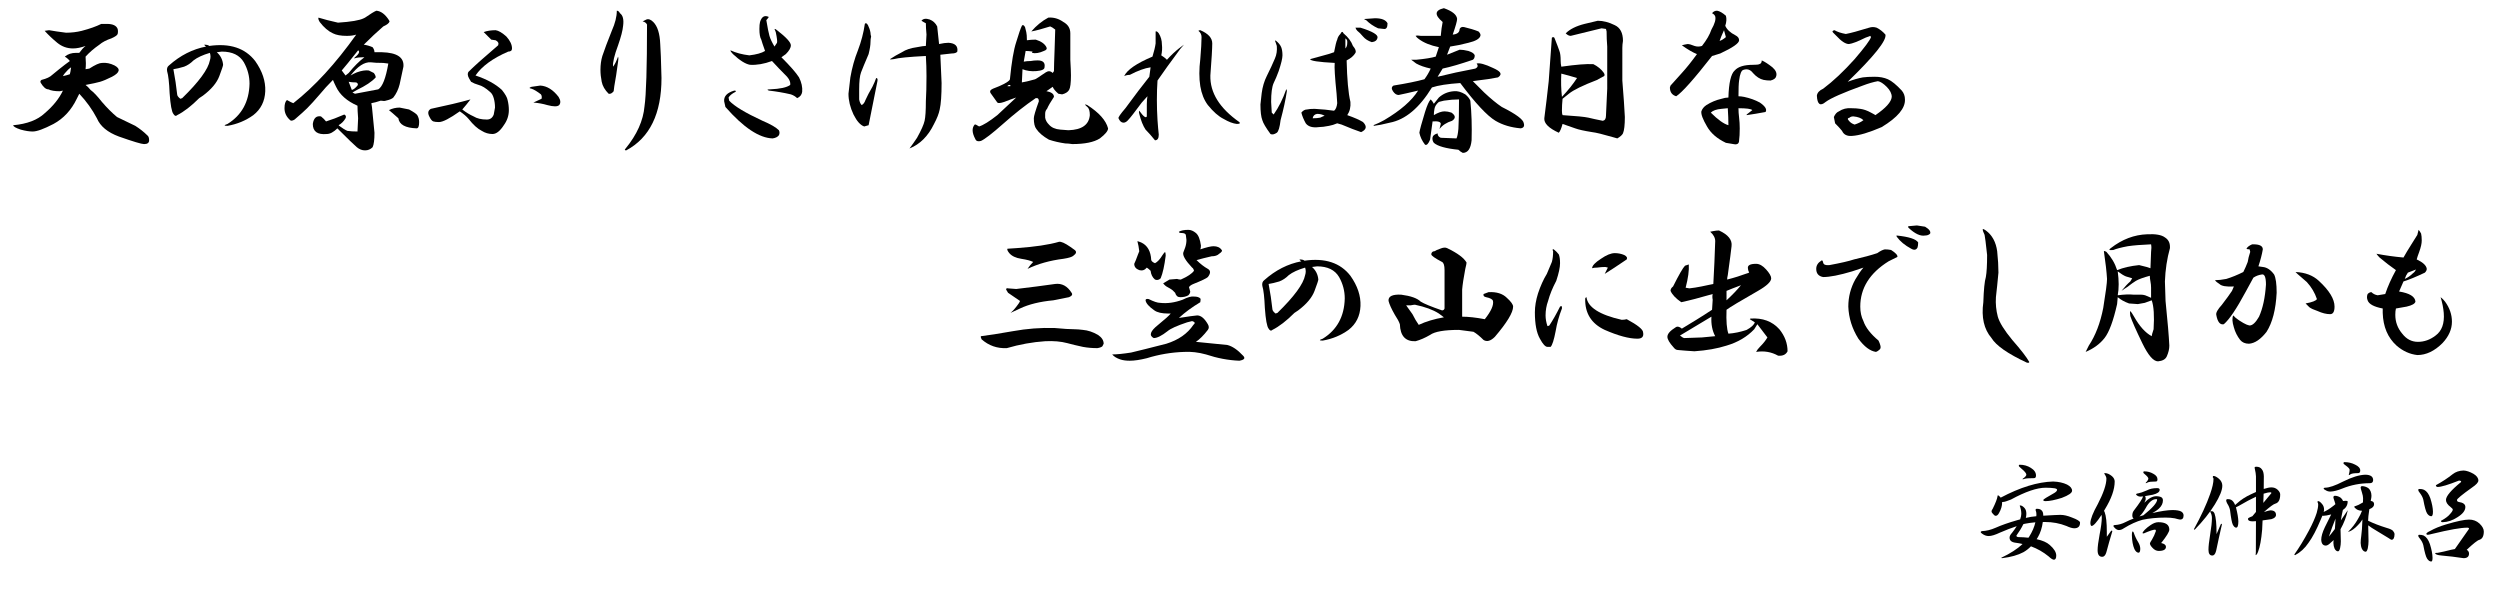
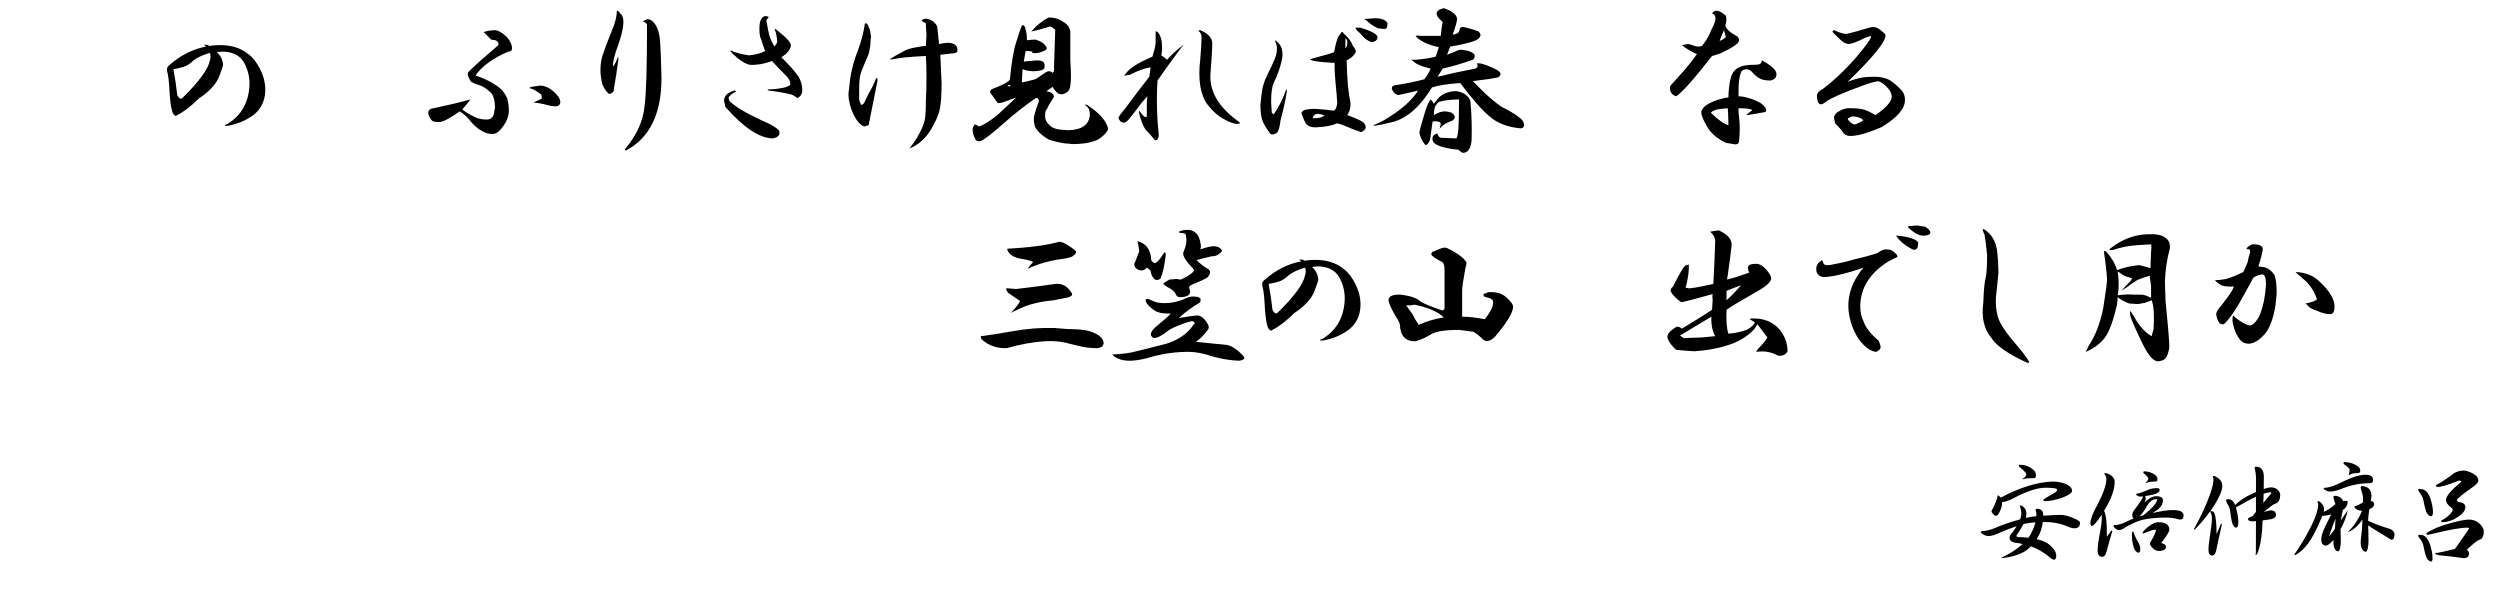
<svg xmlns="http://www.w3.org/2000/svg" version="1.1" id="レイヤー_1" x="0px" y="0px" width="558.787px" height="135.516px" viewBox="0 0 558.787 135.516" enable-background="new 0 0 558.787 135.516" xml:space="preserve">
  <g>
-     <path d="M23.906,5.344c1.312,0,2.109,0.376,2.391,1.125c0.092,0.376,0.092,0.751,0,1.125c-0.095,0.281-0.563,0.611-1.406,0.984   c-1.125,0.376-2.017,0.844-2.672,1.406c-1.22,0.844-2.25,1.736-3.094,2.672c0.092,1.033,0.092,1.969,0,2.813l0.844-0.141   c1.312-0.844,2.25-1.266,2.813-1.266c0.936-0.092,1.874,0.095,2.813,0.563c1.406,0.751,1.217,1.595-0.563,2.531   c-1.125,0.563-2.017,0.938-2.672,1.125c-0.657,0.189-1.736,0.422-3.234,0.703c0.374,0.281,0.749,0.657,1.125,1.125   c0.655,0.47,1.499,1.36,2.531,2.672c1.125,1.314,2.25,2.439,3.375,3.375c2.531,1.22,3.889,1.876,4.078,1.969   c1.03,0.657,1.92,1.36,2.672,2.109c0.281,0.189,0.422,0.563,0.422,1.125s-0.376,0.844-1.125,0.844   c-0.563,0-2.439-0.563-5.625-1.688c-2.531-0.936-4.173-2.296-4.922-4.078c-1.033-1.969-2.345-3.797-3.938-5.484   c-0.095,0.189-0.281,0.563-0.563,1.125c-1.22,2.531-2.953,4.408-5.203,5.625c-2.158,1.125-3.705,1.688-4.641,1.688   c-0.751,0-1.642-0.141-2.672-0.422c-1.125-0.374-1.688-0.703-1.688-0.984c3.094-0.281,5.436-1.171,7.031-2.672   c1.874-1.593,3.234-3.28,4.078-5.063l-0.703,0.141c-1.125,0-1.969-0.141-2.531-0.422c-0.563,0-1.125-0.468-1.688-1.406   C8.952,18.281,9,18.048,9.281,17.859c1.125-0.281,1.92-0.655,2.391-1.125l1.547-1.266c0.936-0.749,1.733-1.358,2.391-1.828   c-0.281-0.374-0.657-0.703-1.125-0.984c0.655-0.563,1.499-0.844,2.531-0.844h0.703c0.468-0.655,0.936-1.171,1.406-1.547   c-1.033,0.376-1.969,0.563-2.813,0.563c-1.314,0-2.485-0.422-3.516-1.266c-1.125-0.936-2.063-1.828-2.813-2.672l0.984-0.141   c1.03,0.189,2.296,0.376,3.797,0.563c1.217,0,2.391-0.141,3.516-0.422c1.78-0.468,3.234-0.984,4.359-1.547H23.906z M15.188,15.609   c-0.563,0.563-0.938,1.033-1.125,1.406c0.468-0.092,0.984-0.233,1.547-0.422c0.092-0.281,0.187-0.795,0.281-1.547   C15.609,15.236,15.374,15.423,15.188,15.609z" />
    <path d="M57.038,13.641c1.593,2.25,2.342,4.5,2.25,6.75c-0.094,2.25-0.984,4.032-2.672,5.344c-1.688,1.22-3.61,2.017-5.766,2.391   c-0.844,0-0.844-0.141,0-0.422c3.186-1.969,4.828-4.968,4.922-9c0-1.688-0.422-3.28-1.266-4.781   c-0.938-1.593-2.58-2.391-4.922-2.391l-1.125,0.141c0.844,0.751,1.312,1.688,1.406,2.813c0,0.189-0.281,1.033-0.844,2.531   c-0.563,1.501-1.782,2.953-3.656,4.359l-0.844,0.563c-1.782,1.782-3.423,3.048-4.922,3.797c-0.281,0.281-0.563,0.189-0.844-0.281   c-0.375-0.468-0.657-2.015-0.844-4.641c-0.094-2.342-0.281-3.983-0.563-4.922c-0.094-0.563,0.046-0.984,0.422-1.266   c2.531-2.25,5.295-3.656,8.297-4.219c-0.189-0.092-0.33-0.233-0.422-0.422c0.563,0,0.936,0.095,1.125,0.281   C51.364,9.611,54.788,10.736,57.038,13.641z M43.256,13.5c-0.657,0.657-1.36,1.125-2.109,1.406   c-0.938,0.281-1.736,0.47-2.391,0.563c0.374,1.969,0.655,3.845,0.844,5.625c0,0.281,0.233,0.611,0.703,0.984l0.422-0.141   c3.749-3.656,5.812-6.469,6.188-8.438c0.187-0.563,0.187-1.125,0-1.688C45.317,12.283,44.1,12.845,43.256,13.5z" />
-     <path d="M86.935,4.5l0.141,0.281c-0.095,0.376-0.563,0.751-1.406,1.125c-1.406,1.22-2.861,2.58-4.359,4.078   c0.655,0.095,1.312,0.281,1.969,0.563c0.281,0.376,0.422,0.751,0.422,1.125h1.688c3.375,0.095,4.968,1.173,4.781,3.234   c-0.281,1.22-0.563,2.531-0.844,3.938c-0.281,1.125-0.751,2.109-1.406,2.953c-0.281,0.281-0.844,0.517-1.688,0.703   c-0.189,0.095-0.563,0.095-1.125,0c-0.844,0.281-1.547,0.47-2.109,0.563l0.141,0.844c0,0.095,0.187,2.017,0.563,5.766   c0,1.593-0.141,2.672-0.422,3.234c-0.47,0.468-1.033,0.703-1.688,0.703c-0.657,0-1.266-0.235-1.828-0.703   c-0.563-0.47-2.017-1.876-4.359-4.219c-0.844,0.844-1.642,1.266-2.391,1.266c-2.063,0.189-3.094-0.563-3.094-2.25   c0.187-1.312,0.795-1.874,1.828-1.688c0.468,0.376,0.844,0.751,1.125,1.125c1.217-0.374,2.577-0.89,4.078-1.547   c0.374,0.189,0.468,0.47,0.281,0.844c-0.376,0.657-0.892,1.173-1.547,1.547l0.141,0.141c0.749,0.563,1.358,0.938,1.828,1.125   c0.655,0.095,1.406,0.141,2.25,0.141l0.141-2.953c-0.095-1.217-0.141-2.155-0.141-2.813c-2.345-1.03-3.938-2.437-4.781-4.219   c-0.281-0.563-0.517-1.077-0.703-1.547c-1.125,1.125-2.109,2.204-2.953,3.234c-1.125,1.314-2.063,2.345-2.813,3.094   c-0.563,0.563-1.501,1.406-2.813,2.531c-0.47,0.281-0.798,0.33-0.984,0.141c-0.844-0.749-1.266-1.639-1.266-2.672   c0-0.936,0.187-1.547,0.563-1.828c0.655,0.376,1.125,0.611,1.406,0.703c4.781-3.749,9.468-8.859,14.063-15.328   c-0.563,0.189-1.266,0.281-2.109,0.281c-1.314,0-2.345-0.187-3.094-0.563c-1.033-0.468-2.017-1.312-2.953-2.531   c-0.281-0.468-0.376-0.795-0.281-0.984c1.217,0.376,2.672,0.751,4.359,1.125c2.905-0.187,4.827-0.514,5.766-0.984l0.281-0.141   c1.217-0.844,2.061-1.358,2.531-1.547C85.152,2.485,86.091,3.188,86.935,4.5z M76.388,15.75l0.844,1.125l0.703-0.563   c1.217-1.499,2.391-2.672,3.516-3.516c-1.125,0-1.876,0.095-2.25,0.281v-0.141c1.03-0.844,1.312-1.406,0.844-1.688   C78.262,13.5,77.042,15.001,76.388,15.75z M78.638,20.109c0.374-0.092,0.795-0.422,1.266-0.984   c0.187-0.281,0.092-0.514-0.281-0.703c-0.657,0-1.22-0.046-1.688-0.141L78.638,20.109z M78.356,16.875   c0.468-0.281,0.936-0.514,1.406-0.703c1.03-0.374,1.92-0.514,2.672-0.422l1.125,0.563c0.281,0.376,0.422,0.703,0.422,0.984   c-0.844,0.938-2.25,1.876-4.219,2.813l-0.984,0.563l0.563,0.281c1.874-0.374,3.608-0.703,5.203-0.984   c0.936-0.563,1.688-2.483,2.25-5.766l-1.125-0.141c-1.22,0-2.158-0.046-2.813-0.141C81.45,13.83,79.949,14.814,78.356,16.875z    M91.435,24.469c1.03,0.563,1.639,0.984,1.828,1.266c0.281,0.47,0.422,0.984,0.422,1.547c0,0.938-0.189,1.406-0.563,1.406   c-2.531-0.092-3.892-0.844-4.078-2.25c-0.938-0.844-1.642-1.452-2.109-1.828c0.749-0.374,1.547-0.563,2.391-0.563L91.435,24.469z" />
    <path d="M113.175,8.156c0.844,0.938,1.266,1.828,1.266,2.672c0,0.47-0.281,0.703-0.844,0.703c-3.47,1.501-5.906,3.283-7.313,5.344   c2.531,0.844,4.5,1.923,5.906,3.234c0.749,0.938,1.171,1.688,1.266,2.25c0.187,0.751,0.281,1.501,0.281,2.25   c0,1.22-0.376,2.345-1.125,3.375c-0.844,1.314-1.688,1.969-2.531,1.969s-1.642-0.233-2.391-0.703   c-0.938-0.468-1.923-1.358-2.953-2.672c-0.47-0.563-1.125-1.125-1.969-1.688c-2.25,1.595-3.797,2.391-4.641,2.391   c-0.563,0-0.984-0.046-1.266-0.141c-0.281-0.092-0.563-0.422-0.844-0.984c-0.47-0.844-0.376-1.452,0.281-1.828   c3.562-0.749,6.515-1.452,8.859-2.109c-0.563,0.751-1.173,1.501-1.828,2.25c0.844,0.657,1.688,1.173,2.531,1.547   c0.749,0.47,1.733,0.703,2.953,0.703c0.749,0,1.266-0.374,1.547-1.125l0.281-1.547c0-0.749-0.095-1.452-0.281-2.109   c-0.189-0.655-0.47-1.125-0.844-1.406c-0.938-0.844-1.782-1.358-2.531-1.547c-0.657-0.187-1.22-0.422-1.688-0.703l-0.422-0.703   c-0.376-0.655-0.422-1.171-0.141-1.547c1.217-1.217,3.421-3.186,6.609-5.906c0.187-0.468,0-0.844-0.563-1.125L109.8,8.859   c-0.47-0.468-1.033-1.03-1.688-1.688c0.749-0.281,1.639-0.422,2.672-0.422C111.439,6.845,112.236,7.313,113.175,8.156z    M124.847,21.656c0.468,0.751,0.514,1.36,0.141,1.828c-0.376,0.376-1.266,0.376-2.672,0c-0.938-0.281-1.969-0.468-3.094-0.563   c0.563-0.281,1.171-0.563,1.828-0.844c0.092-0.374,0.046-0.703-0.141-0.984c-0.844-0.655-1.547-1.077-2.109-1.266   c-0.563-0.092-0.563-0.233,0-0.422l1.969-0.281C122.267,19.22,123.627,20.063,124.847,21.656z" />
    <path d="M139.275,5.766c-0.094,1.033-0.47,2.485-1.125,4.359c-0.844,2.25-1.219,3.845-1.125,4.781   c0.374-0.468,0.75-1.217,1.125-2.25c0.092,0.281,0.092,0.657,0,1.125c-0.281,2.158-0.563,3.986-0.844,5.484l-0.141,1.125   c-0.375,0.47-0.751,0.657-1.125,0.563c-0.844-0.844-1.36-1.733-1.547-2.672c-0.189-0.936-0.281-1.828-0.281-2.672   c0-1.125,0.141-2.155,0.422-3.094c0.468-1.406,1.171-3.28,2.109-5.625c0.75-1.688,1.125-3.186,1.125-4.5   c0.281,0,0.514,0.189,0.703,0.563C139.227,3.423,139.462,4.359,139.275,5.766z M147.572,9.844c0.092,1.125,0.187,3.656,0.281,7.594   c0,7.97-2.625,13.359-7.875,16.172c-0.375,0-0.422-0.141-0.141-0.422c2.531-3.094,3.938-6.233,4.219-9.422   c0.374-2.531,0.563-8.624,0.563-18.281c-0.189-0.374-0.516-0.608-0.984-0.703l0.844-0.422c0.468-0.187,0.984,0,1.547,0.563   C146.961,5.86,147.478,7.501,147.572,9.844z" />
    <path d="M162.844,21.797l0.141,0.703c1.125,1.22,3.608,2.72,7.453,4.5c1.78,0.751,2.999,1.455,3.656,2.109   c0.187,0.376,0.187,0.751,0,1.125c-0.281,0.376-0.751,0.611-1.406,0.703c-3.001-0.092-6.517-2.437-10.547-7.031l-0.281-1.266   c-0.095-1.125,0.655-1.92,2.25-2.391c0.374,0,0.468,0.095,0.281,0.281C163.639,20.907,163.125,21.329,162.844,21.797z    M171.984,8.016c0.187,0.657,0.563,1.455,1.125,2.391l0.563-0.844c0.093-0.281,0-1.077-0.281-2.391l-0.281-0.703   c0.187,0,0.374,0.095,0.563,0.281c2.062,1.595,3.094,2.72,3.094,3.375c0,0.563-0.376,1.22-1.125,1.969   c-0.376,0.281-0.703,0.517-0.984,0.703c1.969,1.969,3.28,3.47,3.938,4.5c0.563,1.125,0.796,2.204,0.703,3.234   c-0.095,0.657-0.47,1.125-1.125,1.406c-0.376-0.374-0.844-0.655-1.406-0.844c-1.595-0.374-3.234-0.655-4.922-0.844   c-0.47-0.187-0.376-0.281,0.281-0.281c2.25-0.092,3.749-0.422,4.5-0.984c0.093-0.563-0.141-1.171-0.703-1.828   c-1.22-1.217-2.345-2.391-3.375-3.516c-1.782,0.657-3.423,0.938-4.922,0.844c-1.032-0.187-2.298-0.984-3.797-2.391   c-0.376-0.374-0.563-0.655-0.563-0.844c1.217,0.563,2.624,0.938,4.219,1.125c1.593-0.187,2.765-0.514,3.516-0.984   c-0.47-1.312-0.751-2.155-0.844-2.531c-0.281-0.468-0.422-1.266-0.422-2.391c0-0.655,0.046-1.171,0.141-1.547   c0.374-1.217,1.03-1.593,1.969-1.125c-0.188,0.281-0.376,0.517-0.563,0.703C171.563,6.188,171.796,7.361,171.984,8.016z" />
    <path d="M194.568,7.313c0,0.281,0.046,0.563,0.141,0.844c-0.095,0.376-0.141,0.798-0.141,1.266c0,0.657-0.141,1.547-0.422,2.672   c-0.844,1.969-1.406,3.329-1.688,4.078c-0.281,0.751-0.422,2.017-0.422,3.797v2.25c0.093,0.563,0.281,0.984,0.563,1.266   c0.374-0.187,0.655-0.563,0.844-1.125c0.374-0.844,0.89-1.828,1.547-2.953c0.374-0.749,0.655-1.406,0.844-1.969   c0.281,0,0.374,0.235,0.281,0.703l-0.281,1.406c-0.563,2.813-1.125,5.625-1.688,8.438l-0.984,0.281   c-0.844-0.281-1.642-1.171-2.391-2.672c-0.751-1.593-1.125-3.14-1.125-4.641l0.422-3.656c0.374-2.155,0.937-4.17,1.688-6.047   c0.749-1.969,1.266-3.938,1.547-5.906c0.187-0.281,0.422-0.187,0.703,0.281C194.287,6.188,194.474,6.75,194.568,7.313z    M209.475,5.906c0.187,1.782,0.327,3.094,0.422,3.938c0.844-0.187,1.547-0.281,2.109-0.281c1.499,0.095,2.155,0.751,1.969,1.969   c-0.188,0.281-0.61,0.422-1.266,0.422c-0.938,0.095-1.782,0.189-2.531,0.281c0.093,1.969,0.187,4.078,0.281,6.328   c0,2.72-0.141,4.689-0.422,5.906c-0.188,0.938-0.61,2.017-1.266,3.234c-1.313,2.72-3.142,4.546-5.484,5.484   c0.563-0.751,1.125-1.547,1.688-2.391c0.937-1.688,1.499-2.953,1.688-3.797c0.187-0.844,0.281-2.296,0.281-4.359   c0.093-1.593,0.141-3.467,0.141-5.625c0-1.499-0.048-2.999-0.141-4.5c-3.751,0.189-6.142,0.422-7.172,0.703   c-0.563,0.095-0.844,0.095-0.844,0c0.844-0.563,1.733-1.077,2.672-1.547c0.844-0.563,1.969-0.936,3.375-1.125   c0.937-0.187,1.593-0.281,1.969-0.281l0.141-2.531c-0.095-1.03-0.141-1.874-0.141-2.531c-0.376-0.187-0.703-0.374-0.984-0.563   c0.374-0.468,0.984-0.563,1.828-0.281C208.536,4.641,209.099,5.157,209.475,5.906z" />
    <path d="M237.685,4.922c1.03,0.563,1.547,1.406,1.547,2.531v5.906c0.092,1.595,0.141,2.767,0.141,3.516   c0,1.688-0.141,2.767-0.422,3.234c-0.281,0.47-0.798,0.798-1.547,0.984l-0.844-0.141c-0.657-0.563-1.079-1.077-1.266-1.547   l-1.406,0.984c1.125,0.189,1.688,0.611,1.688,1.266c-0.752,1.125-1.266,2.017-1.547,2.672c-0.281,0.281-0.422,0.657-0.422,1.125   v0.844c0.092,0.563,0.373,1.079,0.844,1.547c0.563,0.657,1.406,1.033,2.531,1.125l1.828,0.141c2.999-0.092,4.592-1.217,4.781-3.375   c0-0.936-0.189-1.547-0.563-1.828c-0.657-0.563-0.657-0.703,0-0.422c2.623,1.688,4.17,3.423,4.641,5.203   c0,0.563-0.611,1.314-1.828,2.25c-1.314,0.844-3.375,1.266-6.188,1.266c-0.563-0.095-1.079-0.141-1.547-0.141   c-1.314-0.189-2.531-0.47-3.656-0.844c-1.314-0.749-2.25-1.547-2.813-2.391c-0.376-0.468-0.563-1.266-0.563-2.391   c0-0.468,0.373-1.733,1.125-3.797c0-0.563-0.235-0.795-0.703-0.703c-2.345,1.595-4.781,3.516-7.313,5.766   c-2.439,2.158-4.078,3.421-4.922,3.797c-0.657,0.187-1.079,0.046-1.266-0.422c-0.752-1.406-0.798-2.483-0.141-3.234   c0.092-0.092,0.422,0.048,0.984,0.422c0.936-0.281,2.296-1.125,4.078-2.531c1.593-1.499,2.999-2.813,4.219-3.938   c-0.844,0.281-1.736,0.611-2.672,0.984c-0.844,0.281-1.36,0.33-1.547,0.141l-1.406-1.969c-0.376-0.468-0.235-0.844,0.422-1.125   l1.406-0.563c1.498-0.655,2.296-1.171,2.391-1.547c0.373-3.843,0.844-6.609,1.406-8.297c0.563-1.874,0.984-3.094,1.266-3.656   c0.187-0.281,0.422-0.187,0.703,0.281c0.092,0.281,0.187,0.657,0.281,1.125c0.092,0.376,0.141,0.984,0.141,1.828   c0.654-0.092,1.312-0.141,1.969-0.141c1.217,0.376,2.015,0.938,2.391,1.688c0.187,0.376,0,0.657-0.563,0.844   c-1.033,0.47-1.923,0.611-2.672,0.422l0.141-0.281c-0.563-0.092-1.079-0.141-1.547-0.141l-0.422,2.391   c0.468-0.092,0.984-0.141,1.547-0.141c0.468-0.092,0.984-0.141,1.547-0.141c1.217,0,1.733,0.517,1.547,1.547   c0,0.47-0.611,0.751-1.828,0.844c-1.125,0.095-2.158-0.046-3.094-0.422l-0.141,2.953c1.03-0.187,2.015-0.422,2.953-0.703   c0.373-0.187,0.89-0.514,1.547-0.984l0.844-0.563c0.563-0.374,1.076-0.327,1.547,0.141l0.281-0.422   c0-0.749,0.046-2.342,0.141-4.781c0.092-2.437,0.141-3.938,0.141-4.5c-0.471-0.374-0.844-0.608-1.125-0.703   c-1.782,0.563-3.188,0.938-4.219,1.125c1.125-1.312,2.391-2.342,3.797-3.094C235.526,3.845,236.651,4.173,237.685,4.922z    M225.731,19.266c0.187,0,0.187-0.092,0-0.281c-0.281,0-0.471,0.095-0.563,0.281C225.355,19.266,225.542,19.266,225.731,19.266z" />
    <path d="M259.706,9.984c0.092,0.751,0.046,1.547-0.141,2.391c0.468,0.281,0.89,0.611,1.266,0.984   c0.936-1.03,1.828-1.874,2.672-2.531l1.125-0.844l-0.844,0.984c-2.158,2.907-3.846,5.251-5.063,7.031   c-0.095,1.314-0.141,2.767-0.141,4.359c0,1.501,0.046,3.001,0.141,4.5c0.092,1.314,0.187,2.391,0.281,3.234   c0,0.844-0.281,1.266-0.844,1.266c-0.752-0.936-1.455-1.733-2.109-2.391c-0.563-0.844-1.033-2.015-1.406-3.516   c-0.095-0.281-0.095-0.514,0-0.703c0.936,1.314,1.498,1.736,1.688,1.266v-2.672c0-0.749,0.046-1.358,0.141-1.828l-1.266,1.406   c-1.596,2.158-2.58,3.423-2.953,3.797c-0.376,0.47-0.752,0.703-1.125,0.703c-0.471,0-0.844-0.327-1.125-0.984   c-0.095-0.187,0.422-0.936,1.547-2.25c2.061-2.813,3.843-5.155,5.344-7.031c0.092-0.563,0.187-1.266,0.281-2.109   c-1.314,0.189-2.861,0.751-4.641,1.688c-0.471,0-0.893,0.095-1.266,0.281c0.654-1.406,2.764-2.858,6.328-4.359   c0.373-1.217,0.608-2.202,0.703-2.953V7.031c0.187-0.092,0.422,0.048,0.703,0.422C259.471,8.205,259.706,9.048,259.706,9.984z    M270.956,9.703c0,1.125-0.141,3.516-0.422,7.172c-0.095,3.845,2.061,7.313,6.469,10.406c0.281,0.281,0.092,0.422-0.563,0.422   c-0.844-0.092-1.828-0.468-2.953-1.125c-1.125-0.563-2.299-1.593-3.516-3.094c-0.844-1.125-1.406-2.531-1.688-4.219   c-0.281-1.78-0.281-3.797,0-6.047c0.187-2.25,0.281-3.889,0.281-4.922c0-0.563-0.235-1.03-0.703-1.406   c0.092-0.092,0.232-0.141,0.422-0.141C270.063,7.501,270.956,8.486,270.956,9.703z" />
    <path d="M286.369,10.547c0.187,0.47,0.281,1.079,0.281,1.828c0,0.657-0.281,1.828-0.844,3.516   c-0.376,1.033-0.751,1.923-1.125,2.672c-0.376,0.844-0.563,2.25-0.563,4.219l0.141,2.391l0.422,0.422   c1.125-1.593,2.062-3.467,2.813-5.625c0.093,0,0.141,0.141,0.141,0.422c-0.281,1.876-0.751,4.032-1.406,6.469   c-0.188,1.595-0.47,2.531-0.844,2.813c-0.563,0.376-1.032,0.47-1.406,0.281c-1.032-1.406-1.642-2.437-1.828-3.094   c-0.281-0.749-0.422-1.92-0.422-3.516l0.281-2.531c0.187-1.406,0.563-2.672,1.125-3.797c0.749-1.499,1.358-2.813,1.828-3.938   c0.374-0.844,0.515-1.78,0.422-2.813l-0.281-0.844c-0.188-0.374-0.141-0.468,0.141-0.281   C285.807,9.611,286.181,10.079,286.369,10.547z M302.4,10.266c0.563,0.657,0.749,1.173,0.563,1.547   c-0.376,0.657-1.032,1.22-1.969,1.688c0.093,4.219,0.374,7.313,0.844,9.281c0.093,1.125-0.141,2.109-0.703,2.953   c1.593,0.563,2.765,1.079,3.516,1.547c0.937,0.938,0.796,1.688-0.422,2.25c-1.125-0.374-2.579-0.936-4.359-1.688l-0.984-0.281   c-0.657,0.281-1.266,0.47-1.828,0.563c-0.938,0.189-1.688,0.281-2.25,0.281c-1.406,0.189-2.391-0.092-2.953-0.844   c-0.47-0.844-0.798-1.639-0.984-2.391c0.374-0.468,0.796-0.703,1.266-0.703c0.374-0.092,0.937-0.141,1.688-0.141   c1.688,0.095,3.14,0.235,4.359,0.422c0.374-0.281,0.608-0.844,0.703-1.688l-0.141-2.109c-0.376-3.656-0.517-5.952-0.422-6.891   c-3.656-0.187-5.484-0.468-5.484-0.844c0.937-0.281,2.296-0.655,4.078-1.125c0.563-0.187,0.984-0.327,1.266-0.422   c0.281-1.499,0.515-2.437,0.703-2.813c0.093-0.468,0.327-0.89,0.703-1.266c0.281-0.563,0.515-0.608,0.703-0.141   C301.321,8.297,302.024,9.235,302.4,10.266z M293.4,26.438c0.655,0,1.218-0.046,1.688-0.141c0.374-0.187,0.703-0.327,0.984-0.422   c-0.47-0.281-1.032-0.422-1.688-0.422C293.822,25.548,293.493,25.875,293.4,26.438z M300.713,10.828   c0.281-0.281,0.422-0.703,0.422-1.266V9.281c0-0.281-0.141-0.514-0.422-0.703V10.828z M307.885,8.438   C307.79,9,307.368,9.33,306.619,9.422c-0.844-0.281-1.501-0.703-1.969-1.266c-0.47-0.563-0.892-0.984-1.266-1.266   c-0.188-0.187-0.329-0.422-0.422-0.703c0.281,0,0.655,0,1.125,0C306.806,7.031,308.071,7.783,307.885,8.438z M310.135,5.203   c0,0.938-0.281,1.36-0.844,1.266l-1.266-0.141c-1.032-0.468-1.923-1.077-2.672-1.828c-0.563-0.187-0.563-0.281,0-0.281l1.969-0.141   C308.821,4.078,309.759,4.454,310.135,5.203z" />
    <path d="M322.734,1.828c1.874,0.657,2.858,1.455,2.953,2.391c0,0.47-0.329,1.642-0.984,3.516c1.03-0.092,1.547-0.514,1.547-1.266   c0.187-0.374,0.515-0.514,0.984-0.422c1.218,0.281,2.296,0.611,3.234,0.984c0.374,0.376,0.515,0.703,0.422,0.984   c-0.188,0.657-1.079,1.173-2.672,1.547c-1.406,0.376-2.767,0.657-4.078,0.844l-0.703,1.828c0.937-0.374,1.874-0.749,2.813-1.125   c0.563,0,1.218,0.095,1.969,0.281c0.844,0.281,1.312,0.611,1.406,0.984c0,0.47-0.141,0.798-0.422,0.984   c-2.72,0.938-4.97,1.595-6.75,1.969l-1.125,1.828c2.624-0.655,5.437-1.266,8.438-1.828c0.563-0.281,0.655-0.655,0.281-1.125   c0.655-0.187,1.874,0.141,3.656,0.984c0.844,0.376,1.358,0.703,1.547,0.984c0.281,0.376,0.141,0.751-0.422,1.125   c-1.406,0.281-2.953,0.517-4.641,0.703l-0.984,0.141l2.531,2.531c1.499,1.406,2.813,2.485,3.938,3.234   c3.187,1.595,4.827,2.813,4.922,3.656c0.187,0.657-0.048,1.033-0.703,1.125c-2.157-0.187-4.032-0.749-5.625-1.688   c-1.876-1.125-4.5-3.938-7.875-8.438c-2.813,0.189-4.922,0.517-6.328,0.984c-2.813,4.595-5.954,7.22-9.422,7.875   c-1.501,0.376-2.672,0.611-3.516,0.703l-0.141-0.141c0.749-0.281,1.547-0.655,2.391-1.125c3.656-2.155,6.188-4.359,7.594-6.609   c-1.969,0.47-3.423,0.798-4.359,0.984c-0.47,0-0.892-0.281-1.266-0.844c-0.376-0.563-0.329-0.984,0.141-1.266   c2.905-0.468,5.203-0.936,6.891-1.406c0.563-0.749,1.03-1.547,1.406-2.391c-1.313-0.281-2.391-0.655-3.234-1.125l-1.125-0.844   c0.281,0,0.655,0,1.125,0c1.969-0.187,3.421-0.422,4.359-0.703c0.281-0.844,0.515-1.547,0.703-2.109   c-1.876-0.374-3.375-0.984-4.5-1.828c-0.281-0.187-0.517-0.422-0.703-0.703c0.281-0.092,0.655-0.092,1.125,0h4.5   c0.093-1.125,0.233-2.155,0.422-3.094C320.577,3.329,320.671,2.298,322.734,1.828z M327.516,21.094   c0.563,0.47,0.937,0.938,1.125,1.406c0.281,2.72,0.374,5.673,0.281,8.859c-0.188,1.874-0.844,2.813-1.969,2.813   c-0.376-0.189-0.703-0.422-0.984-0.703c-2.813-0.281-4.641-0.798-5.484-1.547c-0.281-0.376-0.376-0.798-0.281-1.266   c0.093-0.374,0.468-0.655,1.125-0.844c0,0.47,0.233,0.798,0.703,0.984l3.516,0.141c0.187-0.374,0.327-1.077,0.422-2.109   c0.093-1.499,0.141-3.702,0.141-6.609c-1.032,0-2.157,0.095-3.375,0.281l-1.125,0.281c-0.563,0.47-0.892,0.984-0.984,1.547   c-0.095,0.47-0.141,0.938-0.141,1.406c0.937-0.563,1.733-0.844,2.391-0.844c0.468,0,0.984,0.095,1.547,0.281   c0.937,0.657,0.984,1.266,0.141,1.828c-1.22,0.376-2.157,0.984-2.813,1.828l0.281-1.125c0-0.468-0.61-0.655-1.828-0.563   c-0.188,1.22-0.376,2.58-0.563,4.078c-0.376,0.936-0.751,1.312-1.125,1.125c-0.657-0.844-1.079-1.733-1.266-2.672   c0.093-0.655,0.515-2.202,1.266-4.641c0.468-1.499,0.89-2.437,1.266-2.813c0.281,0.281,0.515,0.611,0.703,0.984   c0.281-0.374,0.655-0.844,1.125-1.406c0.937-0.844,2.062-1.312,3.375-1.406C325.733,20.298,326.577,20.531,327.516,21.094z" />
-     <path d="M360.928,5.625c1.218,0.563,1.828,1.736,1.828,3.516c-0.095,0.563-0.141,1.079-0.141,1.547V18   c0.281,3.47,0.468,6.188,0.563,8.156c0,1.782-0.141,3.001-0.422,3.656c-0.188,0.376-0.61,0.751-1.266,1.125l-0.984-0.281   c-2.25-0.655-3.797-1.03-4.641-1.125c-1.782-0.281-3.048-0.563-3.797-0.844c-0.563-0.187-1.501-0.514-2.813-0.984   c-0.281,1.033-0.563,1.688-0.844,1.969c-2.25-1.03-3.329-2.109-3.234-3.234c0.374-2.905,0.703-5.671,0.984-8.297   c0.281-3.938,0.515-7.172,0.703-9.703c0.187-0.187,0.374-0.187,0.563,0c0.563,1.406,0.937,2.391,1.125,2.953   c0.187,0.47,0.281,1.22,0.281,2.25c0,0.376,0.046,0.798,0.141,1.266c3.28-0.468,5.671-0.655,7.172-0.563   c0.937,0.47,1.688,1.079,2.25,1.828c0.281,0.376,0.327,0.657,0.141,0.844c-0.563,0.281-1.079,0.563-1.547,0.844   c-3.188,1.22-5.298,2.25-6.328,3.094c-0.47,0.376-0.938,0.751-1.406,1.125c-0.095,0.938-0.141,1.828-0.141,2.672   c0,0.47,0.046,0.798,0.141,0.984c2.999,0.189,4.922,0.376,5.766,0.563c0.749,0.189,1.828,0.422,3.234,0.703   c0.468-0.092,0.703-0.468,0.703-1.125c0.093-1.969,0.187-3.983,0.281-6.047v-9.422c-0.095-1.125-0.141-2.25-0.141-3.375   l-0.141-0.563l-0.984-0.141c-2.72,0.657-5.017,1.22-6.891,1.688c-0.376,0-0.751-0.187-1.125-0.563   c0.937-0.936,2.343-1.639,4.219-2.109c0.844-0.187,1.828-0.422,2.953-0.703C358.349,4.641,359.614,4.97,360.928,5.625z    M349.115,21.656c1.406-1.499,2.531-2.905,3.375-4.219c-1.22-0.374-2.391-0.703-3.516-0.984   C348.88,18.235,348.927,19.969,349.115,21.656z" />
    <path d="M385.763,3.516c0.187,0.657,0.141,1.406-0.141,2.25c0.373,0.844,1.125,1.547,2.25,2.109   c0.563,0.281,0.844,0.657,0.844,1.125c0,0.657-1.406,1.642-4.219,2.953c-0.563,0.189-1.174,0.376-1.828,0.563   c-4.032,5.157-6.704,8.156-8.016,9c-0.938-0.281-1.406-0.936-1.406-1.969l0.141-0.422c0.936-1.03,1.779-1.969,2.531-2.813   c1.03-1.125,2.155-2.531,3.375-4.219c-0.938-0.374-2.063-1.03-3.375-1.969c0.281-0.092,0.703-0.187,1.266-0.281   c0.373,0,0.89,0.141,1.547,0.422c0.563,0.189,1.125,0.189,1.688,0c1.03-1.312,1.733-2.531,2.109-3.656   c0.749-1.312,1.03-2.296,0.844-2.953c-0.095-0.281-0.33-0.514-0.703-0.703c0.281-0.374,0.654-0.563,1.125-0.563   C384.356,2.485,385.011,2.861,385.763,3.516z M396.169,15.047c0.749,0.657,1.03,1.314,0.844,1.969   c-0.095,0.47-0.517,0.798-1.266,0.984c-0.563,0-1.079-0.046-1.547-0.141c-0.844-0.187-1.642-0.703-2.391-1.547   c-0.563-0.749-1.266-0.984-2.109-0.703c-0.471,0.095-0.798,0.892-0.984,2.391c-0.095,0.657-0.141,1.828-0.141,3.516   c0.373,0,0.795,0.048,1.266,0.141c1.312,0.281,2.482,0.703,3.516,1.266c1.217,0.844,1.639,1.547,1.266,2.109   c-1.501,0.281-2.907,0.517-4.219,0.703v-0.141c0.468-0.374,0.89-0.703,1.266-0.984c-0.281-0.281-1.314-0.422-3.094-0.422   c0,0.657,0.046,1.36,0.141,2.109c0.092,0.751,0.141,1.547,0.141,2.391c0,1.125-0.049,2.017-0.141,2.672   c0,0.749-0.422,1.03-1.266,0.844l-1.688-0.281c-1.969-0.938-3.375-2.155-4.219-3.656c-0.938-1.593-1.36-2.718-1.266-3.375   c0.187-0.563,0.563-1.03,1.125-1.406c1.03-0.655,2.155-1.125,3.375-1.406c0.563-0.187,1.076-0.281,1.547-0.281   c0.092-3.28,0.563-5.295,1.406-6.047c0.749-0.844,2.109-1.266,4.078-1.266c0.749,0,1.217-0.046,1.406-0.141   c0.373-0.092,0.563-0.374,0.563-0.844C394.433,13.781,395.23,14.298,396.169,15.047z M382.388,25.172   c1.593,1.595,2.904,2.531,3.938,2.813c0-1.125-0.049-2.391-0.141-3.797l-1.406,0.141C383.653,24.423,382.855,24.704,382.388,25.172   z M384.356,9.141c0.373-0.092,0.844-0.374,1.406-0.844c-0.095-0.281-0.235-0.795-0.422-1.547   C384.87,7.783,384.543,8.578,384.356,9.141z" />
    <path d="M419.456,6.188c0.749,0.376,1.406,0.892,1.969,1.547c0.281,1.314-2.531,4.83-8.438,10.547   c1.217-0.468,2.342-0.795,3.375-0.984c0.654-0.092,1.547-0.141,2.672-0.141s2.109,0.189,2.953,0.563   c0.844,0.376,1.874,1.22,3.094,2.531c0.468,0.563,0.703,1.22,0.703,1.969c0.092,1.969-1.642,4.032-5.203,6.188   c-2.813,1.22-5.017,1.876-6.609,1.969c-1.125,0.095-1.877-0.281-2.25-1.125c-0.376-0.468-0.893-1.03-1.547-1.688   c-0.095-0.563-0.189-1.03-0.281-1.406c0.281-0.655,0.654-1.077,1.125-1.266c0.844-0.563,1.779-0.795,2.813-0.703   c0.749,0,1.406,0.048,1.969,0.141c0.749,0.095,1.547,0.376,2.391,0.844c0.373,0.189,0.703,0.376,0.984,0.563   c2.342-1.593,3.562-2.953,3.656-4.078c0-0.749-0.376-1.499-1.125-2.25c-0.752-0.749-1.406-1.171-1.969-1.266   c-1.033,0.189-2.158,0.517-3.375,0.984c-4.408,1.595-7.172,2.813-8.297,3.656c-1.22,1.033-1.877,0.563-1.969-1.406   c0.092-0.655,0.563-1.171,1.406-1.547c2.25-1.688,4.592-3.889,7.031-6.609c2.25-2.624,3.467-4.265,3.656-4.922l-0.141-0.281   l-1.125,0.422c-1.688,0.844-2.907,1.314-3.656,1.406c-0.752,0-1.688-0.608-2.813-1.828l-0.703-0.703   c-0.281-0.281-0.189-0.468,0.281-0.563c0.654,0.376,1.498,0.657,2.531,0.844c1.03-0.187,2.764-0.655,5.203-1.406   C418.331,6.001,418.894,6.001,419.456,6.188z M413.269,27c0.281,0.376,0.703,0.657,1.266,0.844   c0.844-0.281,1.498-0.608,1.969-0.984c-0.471-0.468-1.22-0.749-2.25-0.844c-0.376,0-0.657,0.095-0.844,0.281   C412.938,26.392,412.893,26.626,413.269,27z" />
    <path d="M240.216,73.594c0.468,0,1.076,0.048,1.828,0.141c1.125,0.095,2.25,0.47,3.375,1.125c0.844,0.563,1.266,1.22,1.266,1.969   l-0.281,0.563c-0.189,0.189-0.563,0.33-1.125,0.422c-1.125,0-2.204-0.092-3.234-0.281c-1.314-0.281-2.485-0.563-3.516-0.844   c-1.406-0.374-3.048-0.514-4.922-0.422c-2.813,0.189-5.674,0.703-8.578,1.547c-2.158,0.095-4.032-0.563-5.625-1.969   c-0.189-0.374-0.235-0.608-0.141-0.703c1.593-0.187,3.983-0.563,7.172-1.125c3.094-0.563,6.188-0.795,9.281-0.703   C237.685,73.501,239.183,73.594,240.216,73.594z M239.513,65.438c0.281,0.376,0.092,0.703-0.563,0.984l-3.516,0.703   c-3.002,0.281-5.484,0.892-7.453,1.828c-1.033,0.47-1.736,0.798-2.109,0.984c0.563-0.468,1.171-1.171,1.828-2.109   c0.187-0.281,0.281-0.468,0.281-0.563l-2.672-1.828l-0.422-0.703c0-0.281,0.141-0.374,0.422-0.281l1.828,0.141   c3.186-0.374,6.093-0.749,8.719-1.125C237.354,63.282,238.574,63.939,239.513,65.438z M239.231,55.172l0.984,0.703   c0.468,0.376,0.373,0.798-0.281,1.266c-0.281,0.281-1.033,0.517-2.25,0.703c-3.002,0.376-5.674,1.125-8.016,2.25   c0.373-0.563,0.795-1.077,1.266-1.547c-0.563-0.281-1.455-0.514-2.672-0.703c-1.22-0.187-2.109-0.608-2.672-1.266   c-0.376-0.468-0.517-0.795-0.422-0.984l2.109-0.141c4.029-0.281,7.172-0.749,9.422-1.406   C237.168,53.955,238.012,54.328,239.231,55.172z" />
    <path d="M268.284,66.703c0.092,0.095,0.092,0.376,0,0.844c-1.877,1.125-3.47,2.298-4.781,3.516l0.984-0.141   c1.125-0.187,2.155-0.327,3.094-0.422c0.844,0,1.639,0.657,2.391,1.969c0.281,0.47,0.281,0.892,0,1.266   c-0.938,1.22-1.828,2.109-2.672,2.672l7.031,0.703c1.125,0.281,2.296,1.079,3.516,2.391c0.563,0.563,0.281,0.936-0.844,1.125   c-2.439-0.095-4.922-0.563-7.453-1.406c-1.688-0.468-3.329-0.655-4.922-0.563c-2.813,0.095-5.579,0.563-8.297,1.406   c-1.501,0.374-2.767,0.563-3.797,0.563c-0.844,0-1.547-0.095-2.109-0.281c-0.844-0.281-1.455-0.657-1.828-1.125   c1.03,0,2.437-0.141,4.219-0.422c1.593-0.374,4.219-1.03,7.875-1.969c2.718-0.844,4.732-2.25,6.047-4.219   c0.468-0.374,0.373-0.655-0.281-0.844l-1.125,0.281c-2.25,0.751-3.705,1.406-4.359,1.969c-1.314,1.033-2.345,1.547-3.094,1.547   c-1.125-0.563-0.798-1.547,0.984-2.953c1.498-1.217,2.437-2.061,2.813-2.531h-0.563c-1.406,0-2.439-0.233-3.094-0.703   c-1.22-0.844-1.877-1.593-1.969-2.25c0-0.281,0.232-0.374,0.703-0.281c1.125,0.563,1.969,0.844,2.531,0.844   c1.593,0.189,3.28-0.046,5.063-0.703c1.125-0.563,1.969-0.795,2.531-0.703C267.532,66.281,268.003,66.422,268.284,66.703z    M257.315,58.125c0.092,0.281,0.373,0.517,0.844,0.703c0.563-0.281,1.125-0.89,1.688-1.828c0.187-0.281,0.373-0.514,0.563-0.703   c0.092,0.189,0.141,0.47,0.141,0.844c-0.281,2.25-0.657,3.938-1.125,5.063c-0.376,0.376-0.798,0.47-1.266,0.281   c-0.563-0.468-0.893-1.125-0.984-1.969c-0.281-0.281-0.563-0.514-0.844-0.703c-0.471,0.563-1.033,0.751-1.688,0.563   c-0.752-0.281-1.125-0.749-1.125-1.406c0.187-0.374,0.468-1.077,0.844-2.109c0.092-0.281,0.187-0.514,0.281-0.703   c-0.095-0.844-0.235-1.593-0.422-2.25c0.092,0,0.373,0.095,0.844,0.281C256.472,54.845,257.221,56.156,257.315,58.125z    M267.3,52.078c0.563,0.47,0.936,1.406,1.125,2.813c0,0.376-0.049,0.657-0.141,0.844c1.406-0.468,2.391-0.703,2.953-0.703   c0.844,0,1.452,0.281,1.828,0.844c0.187,0.189,0,0.47-0.563,0.844c-0.376,0.376-0.938,0.563-1.688,0.563   c-1.22,0.281-2.345,0.563-3.375,0.844c0.844,0.844,1.688,1.501,2.531,1.969c0.654,0.376,0.654,0.984,0,1.828   c-0.281,0.281-1.36,0.798-3.234,1.547c-0.471,0.189-0.798,0.422-0.984,0.703l0.281,0.984c0,0.281-0.141,0.563-0.422,0.844   c-0.471,0.281-1.079,0.422-1.828,0.422c-0.563,0-0.938-0.327-1.125-0.984l-0.563-0.563c-0.376-0.281-0.752-0.514-1.125-0.703   c-0.376-0.187-0.703-0.468-0.984-0.844l1.406-0.844l1.688-0.141c0.281,0.095,0.563,0.141,0.844,0.141   c1.498-0.655,2.482-1.312,2.953-1.969c-0.095-0.374-0.235-0.608-0.422-0.703c-1.501-1.593-2.158-2.718-1.969-3.375   c0.092-0.281,0.232-0.655,0.422-1.125c0.187-0.563,0.281-1.125,0.281-1.688L265.05,52.5c-0.095-0.281-0.422-0.422-0.984-0.422   c-0.376,0-0.563-0.092-0.563-0.281c0.468-0.281,1.171-0.422,2.109-0.422C266.175,51.375,266.737,51.61,267.3,52.078z" />
    <path d="M301.838,61.641c1.593,2.25,2.343,4.5,2.25,6.75c-0.095,2.25-0.984,4.032-2.672,5.344c-1.688,1.22-3.61,2.017-5.766,2.391   c-0.844,0-0.844-0.141,0-0.422c3.187-1.969,4.827-4.968,4.922-9c0-1.688-0.422-3.28-1.266-4.781   c-0.938-1.593-2.579-2.391-4.922-2.391l-1.125,0.141c0.844,0.751,1.312,1.688,1.406,2.813c0,0.189-0.281,1.033-0.844,2.531   c-0.563,1.501-1.782,2.953-3.656,4.359l-0.844,0.563c-1.782,1.782-3.423,3.048-4.922,3.797c-0.281,0.281-0.563,0.189-0.844-0.281   c-0.376-0.468-0.657-2.015-0.844-4.641c-0.095-2.342-0.281-3.983-0.563-4.922c-0.095-0.563,0.046-0.984,0.422-1.266   c2.531-2.25,5.296-3.656,8.297-4.219c-0.188-0.092-0.329-0.233-0.422-0.422c0.563,0,0.937,0.095,1.125,0.281   C296.165,57.611,299.588,58.736,301.838,61.641z M288.057,61.5c-0.657,0.657-1.36,1.125-2.109,1.406   c-0.938,0.281-1.735,0.47-2.391,0.563c0.374,1.969,0.655,3.845,0.844,5.625c0,0.281,0.233,0.611,0.703,0.984l0.422-0.141   c3.749-3.656,5.812-6.469,6.188-8.438c0.187-0.563,0.187-1.125,0-1.688C290.118,60.283,288.9,60.845,288.057,61.5z" />
    <path d="M327.797,58.688c0,0.189-0.095,0.657-0.281,1.406c-0.376,1.969-0.61,3.516-0.703,4.641v6.047   c1.406,0,3.094,0.189,5.063,0.563c1.406-1.78,2.015-3.14,1.828-4.078c-0.095-0.374-0.61-0.655-1.547-0.844   c-0.47-0.092-0.657-0.327-0.563-0.703c0.281-0.092,0.655-0.233,1.125-0.422c1.78-0.092,3.14,0.33,4.078,1.266   c0.937,0.844,1.406,1.501,1.406,1.969c0,1.314-1.36,3.564-4.078,6.75c-0.938,0.938-1.782,1.173-2.531,0.703   c-0.844-0.844-1.595-1.452-2.25-1.828l-3.234-0.422c-3.282,0-5.438,0.376-6.469,1.125c-1.125,0.657-2.204,1.125-3.234,1.406   c-2.25,0.095-3.423-1.171-3.516-3.797c-0.188-0.563-0.563-1.266-1.125-2.109c-0.751-1.312-1.22-2.342-1.406-3.094   c-0.095-1.03,0.844-1.499,2.813-1.406c2.155,0.281,3.608,0.798,4.359,1.547c0.749,0.47,2.343,1.125,4.781,1.969   c0.281,0,0.468-0.141,0.563-0.422v-8.578c0-1.03-0.188-1.639-0.563-1.828c-1.595-0.844-2.391-1.406-2.391-1.688v-0.141   c0.093-0.374,0.327-0.563,0.703-0.563c0.281-0.187,0.703-0.374,1.266-0.563c0.655-0.281,1.171-0.327,1.547-0.141   C325.78,56.578,327.234,57.657,327.797,58.688z M314.297,68.25l1.406,1.969c0.468,0.938,0.937,1.736,1.406,2.391   c1.593-0.749,3.468-1.312,5.625-1.688c-0.376-0.281-0.751-0.563-1.125-0.844c-1.313-0.844-3.094-1.499-5.344-1.969   c-0.188,0-0.517,0.048-0.984,0.141C314.905,68.25,314.578,68.25,314.297,68.25z" />
-     <path d="M348.412,56.859c0.187,0.47,0.281,1.125,0.281,1.969c0,0.938-0.281,2.25-0.844,3.938c-0.844,1.595-1.454,3.094-1.828,4.5   c-0.376,1.033-0.563,2.109-0.563,3.234c0,0.751,0.141,1.547,0.422,2.391c0.093,0,0.233-0.046,0.422-0.141   c0.749-1.125,1.547-2.531,2.391-4.219c0.281-0.187,0.422-0.141,0.422,0.141v0.281c-0.657,1.688-1.125,3.375-1.406,5.063   c-0.376,1.969-0.751,3.142-1.125,3.516h-0.703c-0.47,0-1.032-0.608-1.688-1.828c-0.751-1.312-1.125-3.28-1.125-5.906   c0-1.312,0.233-2.718,0.703-4.219c0.563-1.688,1.218-3.14,1.969-4.359c0.563-1.312,0.937-2.202,1.125-2.672   c0.187-0.655,0.281-1.452,0.281-2.391c-0.188-0.374-0.141-0.514,0.141-0.422C347.661,56.016,348.036,56.392,348.412,56.859z    M362.475,71.484c0.374,0,0.749-0.046,1.125-0.141c2.437,1.314,3.656,2.298,3.656,2.953c0.187,0.938-0.235,1.406-1.266,1.406   c-1.876,0-4.313-0.655-7.313-1.969c-3.001-1.406-4.454-3.749-4.359-7.031c0.093-0.187,0.187-0.281,0.281-0.281   C354.881,68.672,357.505,70.359,362.475,71.484z M363.037,57c0.563,0.281,0.749,0.611,0.563,0.984   c-2.063,1.406-3.704,2.485-4.922,3.234l0.703-1.406l-0.563-0.141c-0.563,0-1.173,0.048-1.828,0.141   c-0.47,0-0.844,0.048-1.125,0.141c0-0.563,0.655-1.266,1.969-2.109c1.218-0.844,2.25-1.266,3.094-1.266   C361.677,56.578,362.38,56.719,363.037,57z" />
    <path d="M387.028,55.031c-0.095,0.938-0.376,3.094-0.844,6.469c-0.095,0.376-0.141,0.703-0.141,0.984   c1.498-0.374,3.14-0.89,4.922-1.547c-0.189-0.374-0.281-0.703-0.281-0.984c-0.095-0.655,0.514-0.984,1.828-0.984   c0.749,0,1.498,0.422,2.25,1.266c0.749,0.844,1.125,1.501,1.125,1.969c0,0.751-0.984,1.688-2.953,2.813   c-3.938,2.25-6.282,3.656-7.031,4.219c-0.095,2.531,0.046,4.313,0.422,5.344c1.312-0.092,2.672-0.374,4.078-0.844   c1.03-0.563,1.639-1.125,1.828-1.688c-0.281-0.187-0.657-0.422-1.125-0.703l0.141-0.141c2.718-0.187,4.873,0.611,6.469,2.391   c1.217,1.501,1.828,3.142,1.828,4.922c-0.376,0.749-1.079,1.077-2.109,0.984c-1.501-0.844-3.143-1.125-4.922-0.844   c0.187-0.374,0.468-0.749,0.844-1.125c0.749-0.749,1.312-1.452,1.688-2.109l-2.25-2.953l-0.703,1.125   c-1.596,1.688-3.656,2.907-6.188,3.656c-2.063,0.657-4.454,1.079-7.172,1.266c-1.501-0.092-2.721-0.187-3.656-0.281   c-0.376,0-0.703-0.187-0.984-0.563c-0.938-1.03-1.406-1.828-1.406-2.391c0-0.655,0.608-1.358,1.828-2.109   c0.373-0.281,0.844-0.187,1.406,0.281l3.234-1.969c1.217-0.749,2.391-1.499,3.516-2.25l0.141-2.25c-0.095-0.468-0.095-0.89,0-1.266   c-2.907,0.844-5.252,1.455-7.031,1.828c-1.22-0.844-2.018-1.688-2.391-2.531c0-0.374,0.187-0.703,0.563-0.984   c1.312-2.624,2.201-4.17,2.672-4.641c0.281-0.092,0.563-0.187,0.844-0.281c0.092,1.314-0.141,3.048-0.703,5.203l0.844,0.141   c0.844-0.092,1.733-0.233,2.672-0.422c0.936-0.187,1.828-0.374,2.672-0.563c0.187-3.28,0.327-6.469,0.422-9.563   c0-0.749-0.376-1.452-1.125-2.109l0.703-0.141c0.468-0.092,0.89-0.141,1.266-0.141C386.276,52.454,387.215,53.625,387.028,55.031z    M375.497,75c0.468,0.376,0.795,0.563,0.984,0.563l3.938-0.141c0.936-0.092,1.92-0.187,2.953-0.281   c-0.657-1.217-0.938-2.672-0.844-4.359C380.184,72.188,377.839,73.594,375.497,75z M385.903,65.016v2.109   c1.312-1.217,2.391-2.342,3.234-3.375C387.637,64.313,386.558,64.734,385.903,65.016z" />
    <path d="M422.69,55.875c1.03,0.657,1.498,1.173,1.406,1.547c-0.189,0.095-0.844,0.422-1.969,0.984   c-4.219,2.626-6.328,6.001-6.328,10.125c0,1.22,0.232,2.298,0.703,3.234c0.468,1.406,1.593,2.861,3.375,4.359   c0.187,0.376,0.327,0.751,0.422,1.125c0.092,0.376,0.046,0.657-0.141,0.844c-0.281,0.281-0.563,0.47-0.844,0.563   c-1.314-0.187-2.626-1.171-3.938-2.953c-1.406-2.25-2.158-4.641-2.25-7.172c0-2.155,0.514-4.17,1.547-6.047   c0.654-1.125,1.266-2.015,1.828-2.672l-2.531,0.844c-2.813,0.844-4.971,1.266-6.469,1.266c-1.033-0.187-1.547-0.795-1.547-1.828   c0-0.749,0.373-1.358,1.125-1.828c0.187-0.187,0.327-0.046,0.422,0.422c0.092,0.47,0.563,0.657,1.406,0.563   c2.531-0.468,4.359-0.89,5.484-1.266c2.061-0.468,3.797-0.936,5.203-1.406c0.654-0.468,1.217-0.749,1.688-0.844   C421.752,55.734,422.22,55.783,422.69,55.875z M428.737,54.188c0,0.47-0.049,0.844-0.141,1.125   c-0.281,0.563-0.752,0.657-1.406,0.281c-1.406-0.749-2.485-1.639-3.234-2.672c-0.095-0.187-0.095-0.281,0-0.281   C426.674,52.922,428.267,53.438,428.737,54.188z M430.284,50.672c0.936,0.563,1.312,1.079,1.125,1.547   c-0.281,0.281-0.657,0.422-1.125,0.422c-1.033,0.189-2.25-0.374-3.656-1.688c-0.281-0.281-0.189-0.422,0.281-0.422l1.547-0.141   L430.284,50.672z" />
    <path d="M446.4,56.156c0.187,1.782,0.281,3.375,0.281,4.781c-0.188,2.063-0.376,3.892-0.563,5.484   c-0.095,1.501,0.046,2.953,0.422,4.359c0.374,1.314,1.452,3.048,3.234,5.203c1.969,2.25,3.234,3.889,3.797,4.922   c0,0.187-0.188,0.233-0.563,0.141c-4.219-1.969-6.845-3.797-7.875-5.484c-1.688-1.969-2.298-4.641-1.828-8.016   c0.093-2.813,0.281-4.687,0.563-5.625c0.187-1.03,0.281-2.672,0.281-4.922c-0.281-2.624-0.47-4.124-0.563-4.5   c-0.281-0.563-0.422-0.984-0.422-1.266c0.093-0.092,0.327,0,0.703,0.281C445.275,52.548,446.119,54.095,446.4,56.156z" />
    <path d="M483.891,53.063c0.749,0.47,1.125,1.173,1.125,2.109v0.281c-0.657,2.345-1.032,4.83-1.125,7.453l0.141,4.359   c0.468,4.595,0.749,7.923,0.844,9.984c0,0.751-0.188,1.547-0.563,2.391c-0.281,0.655-0.938,1.03-1.969,1.125   c-1.032,0-2.204-1.36-3.516-4.078c-1.406-2.905-2.298-4.922-2.672-6.047c-0.095-0.563-0.095-0.936,0-1.125   c0.187,0.189,0.468,0.611,0.844,1.266c1.218,2.158,2.531,3.61,3.938,4.359c0-0.187,0.141-0.703,0.422-1.547   c0.187-2.999,0.046-5.155-0.422-6.469l-1.547,0.563l-1.547,0.281l-1.969-0.141c-1.032-0.374-1.876-0.844-2.531-1.406l-0.141,1.547   c-0.844,3.751-1.782,6.282-2.813,7.594c-1.032,1.314-2.438,2.345-4.219,3.094l0.703-1.406c1.499-2.25,2.577-5.063,3.234-8.438   c0.563-3.467,0.844-5.625,0.844-6.469c-0.095-1.593-0.329-3.656-0.703-6.188c0.093-0.092,0.281-0.046,0.563,0.141   c1.125,1.22,1.921,2.58,2.391,4.078c1.406-0.563,3.046-0.936,4.922-1.125l1.688,0.422c0.281,0.095,0.563,0.189,0.844,0.281   l0.141-3.656c0.093-0.655,0.093-1.217,0-1.688c-2.25,0.095-3.985,0.235-5.203,0.422c-1.501,0.281-2.579,0.563-3.234,0.844   c-0.938,0.095-1.125-0.046-0.563-0.422c2.531-1.969,5.249-2.999,8.156-3.094C481.827,52.267,483.14,52.5,483.891,53.063z    M473.344,66c1.406-0.187,2.577-0.233,3.516-0.141h1.547c0.563,0,1.03,0.095,1.406,0.281c0.468,0.189,0.796,0.33,0.984,0.422v-2.25   c0-0.468-0.048-0.936-0.141-1.406c-0.095-0.468-0.141-0.89-0.141-1.266c-1.406,0.376-2.438,0.751-3.094,1.125   c-0.47,0.281-1.125,0.751-1.969,1.406c-0.47,0.281-0.892,0.563-1.266,0.844c0.749-0.936,1.406-1.639,1.969-2.109l0.422-0.703   c-0.376-0.092-0.844-0.233-1.406-0.422c-0.47-0.187-1.079-0.563-1.828-1.125C473.625,62.72,473.625,64.501,473.344,66z" />
    <path d="M505.771,55.734c-0.188,1.125-0.517,2.391-0.984,3.797l0.984,0.141c0.937,0.095,1.78,0.657,2.531,1.688   c0.374,0.751,0.563,2.109,0.563,4.078c-0.188,3.751-0.938,6.658-2.25,8.719c-1.313,1.688-2.626,2.58-3.938,2.672   c-0.844,0-1.501-0.281-1.969-0.844c-0.657-0.844-1.125-1.78-1.406-2.813c-0.376-1.217-0.422-2.109-0.141-2.672l0.563,0.563   c0.468,0.376,1.03,0.751,1.688,1.125c0.468,0.281,0.937,0.47,1.406,0.563c0.655,0,1.358-0.655,2.109-1.969   c0.844-1.874,1.358-4.265,1.547-7.172c0-1.688-0.329-2.437-0.984-2.25c-0.657,0.095-1.266,0.33-1.828,0.703   c-0.563,1.033-1.125,2.063-1.688,3.094c-2.063,3.845-3.704,6.282-4.922,7.313c-0.844,0.189-1.406-0.514-1.688-2.109   c-0.095-0.468,0.327-1.217,1.266-2.25c0.937-1.217,1.688-2.25,2.25-3.094l0.422-0.984c-1.688,0.095-2.767-0.092-3.234-0.563   c-0.47-0.281-0.798-0.563-0.984-0.844c0.749,0,1.593-0.092,2.531-0.281c1.218-0.374,2.483-0.89,3.797-1.547   c0.374-0.749,0.703-1.499,0.984-2.25c0.093-0.655,0.281-1.406,0.563-2.25l-0.141-0.563c-0.376,0-0.61-0.046-0.703-0.141   c0.187-0.374,0.608-0.703,1.266-0.984h0.281C505.068,54.609,505.771,54.985,505.771,55.734z M518.287,62.766   c2.343,2.158,3.516,4.078,3.516,5.766c0,1.125-0.329,1.688-0.984,1.688c-0.844,0-1.782-0.233-2.813-0.703   c-0.844-0.281-1.454-0.563-1.828-0.844c-0.281-0.281-0.563-0.563-0.844-0.844c1.499-0.281,2.343-0.608,2.531-0.984   c-0.47-1.406-1.22-2.672-2.25-3.797c-1.22-1.03-1.923-1.639-2.109-1.828c-0.188-0.187-0.329-0.327-0.422-0.422   C515.239,60.892,516.974,61.548,518.287,62.766z" />
-     <path d="M541.294,53.766c0,0.657-0.189,1.501-0.563,2.531c-0.281,0.751-0.471,1.314-0.563,1.688c1.406,0.657,2.155,1.36,2.25,2.109   c0,0.281-0.141,0.563-0.422,0.844c-1.969,0.938-3.564,1.595-4.781,1.969c-0.471,1.033-0.798,1.782-0.984,2.25   c2.342,0.376,3.562,1.125,3.656,2.25c-0.095,0.47-0.752,0.844-1.969,1.125l-2.391,0.422c-0.095,0.376-0.141,0.844-0.141,1.406   c0,1.595,0.514,3.001,1.547,4.219c0.936,1.22,2.109,1.828,3.516,1.828s2.718-0.468,3.938-1.406c1.406-1.03,2.015-2.718,1.828-5.063   c-0.095-1.125-0.33-2.296-0.703-3.516c0.373,0.281,0.703,0.611,0.984,0.984c1.03,1.406,1.547,2.907,1.547,4.5   c0,1.688-0.703,3.283-2.109,4.781c-1.782,1.782-3.656,2.672-5.625,2.672c-1.688-0.189-3.234-0.89-4.641-2.109   c-1.969-1.78-3.002-4.219-3.094-7.313c0-0.374,0-0.703,0-0.984c-1.969-0.374-3.094-0.984-3.375-1.828   c-0.189-0.468-0.189-0.936,0-1.406c0.281-0.281,0.563-0.422,0.844-0.422c0.373,0.376,0.844,0.611,1.406,0.703l1.688-0.281   c0.563-1.688,1.357-3.467,2.391-5.344c-1.22-0.844-2.439-1.78-3.656-2.813c-0.281-0.281-0.517-0.563-0.703-0.844   c1.969,0.376,3.983,0.657,6.047,0.844c0.468-0.844,1.03-1.78,1.688-2.813l1.406-2.25l0.281-1.125   c0.187,0.189,0.373,0.47,0.563,0.844C541.245,52.595,541.294,53.111,541.294,53.766z M537.497,62.344   c0.654-0.281,1.266-0.703,1.828-1.266c0.281-0.187,0.514-0.468,0.703-0.844l-1.828,0.703   C537.919,61.313,537.684,61.781,537.497,62.344z" />
    <path d="M451.537,112.969c0.297,0,0.617,0.188,0.961,0.563c0.281,0.297,0.422,0.734,0.422,1.313c0,0.297-0.039,0.602-0.117,0.914   c0.766-0.188,1.547-0.313,2.344-0.375c0.016-0.156,0.023-0.305,0.023-0.445c0-0.313-0.063-0.625-0.188-0.938   c0-0.188,0.094-0.281,0.281-0.281c0.453,0,0.789,0.102,1.008,0.305c0.281,0.234,0.422,0.594,0.422,1.078c0,0.063,0,0.117,0,0.164   c2.063-0.125,3.344-0.188,3.844-0.188c0.75,0,1.602,0.195,2.555,0.586c1.219,0.453,1.828,0.836,1.828,1.148   c0,0.844-0.43,1.266-1.289,1.266c-0.438,0-1.023-0.172-1.758-0.516c-1.484-0.594-3.078-0.891-4.781-0.891c-0.172,0-0.336,0-0.492,0   c-0.172,1.297-0.539,2.43-1.102,3.398c-0.078,0.141-0.172,0.289-0.281,0.445c1.313,0.281,2.289,0.711,2.93,1.289   c0.969,0.844,1.453,1.633,1.453,2.367c0,0.594-0.164,0.906-0.492,0.938c-0.281,0-0.695-0.258-1.242-0.773   c-1.172-0.953-2.477-1.695-3.914-2.227c-0.516,0.531-1.078,0.969-1.688,1.313c-1.219,0.656-2.805,1.102-4.758,1.336   c-0.125,0-0.188-0.031-0.188-0.094c2.016-0.953,3.602-1.977,4.758-3.07c-0.516-0.125-1.031-0.219-1.547-0.281   c-0.906-0.109-1.359-0.492-1.359-1.148c0-0.328,0.18-0.68,0.539-1.055c0.438-0.563,0.789-1.063,1.055-1.5   c-1.109,0.359-2.352,0.836-3.727,1.43c-1.078,0.516-1.922,0.773-2.531,0.773c-0.516,0-1-0.172-1.453-0.516   c-0.219-0.156-0.328-0.266-0.328-0.328c0-0.141,0.086-0.227,0.258-0.258c0.984-0.031,2.008-0.281,3.07-0.75   c1.297-0.578,2.898-1.141,4.805-1.688c0.219-0.078,0.445-0.141,0.68-0.188c0.172-0.484,0.258-0.898,0.258-1.242   c0-0.609-0.117-1.211-0.352-1.805C451.443,112.992,451.475,112.969,451.537,112.969z M446.568,110.719   c0.125,0,0.313,0.148,0.563,0.445c0.016,0.016,0.031,0.039,0.047,0.07c4.359-2.313,8.273-3.516,11.742-3.609   c1.219,0.047,2.25,0.273,3.094,0.68c0.75,0.391,1.125,0.852,1.125,1.383c0,0.484-0.766,1.016-2.297,1.594   c-1.531,0.484-2.734,0.727-3.609,0.727c-0.359,0-0.539-0.086-0.539-0.258c0-0.125,0.828-0.648,2.484-1.57   c0.406-0.25,0.609-0.484,0.609-0.703c0-0.141-0.148-0.25-0.445-0.328c-0.609-0.094-1.313-0.141-2.109-0.141   c-1.938,0-4.523,0.883-7.758,2.648c-0.875,0.359-1.469,0.539-1.781,0.539h-0.188v0.094c0,0.781-0.234,1.578-0.703,2.391   c-0.219,0.406-0.461,0.609-0.727,0.609c-0.188,0-0.391-0.141-0.609-0.422c-0.219-0.203-0.328-0.406-0.328-0.609   c0-0.125,0.086-0.305,0.258-0.539c0.641-1.297,1-2.227,1.078-2.789C446.475,110.789,446.506,110.719,446.568,110.719z    M454.936,116.742c-0.875,0.078-1.664,0.188-2.367,0.328c-0.094,0.031-0.203,0.063-0.328,0.094   c-0.359,0.766-0.875,1.617-1.547,2.555c0,0.188,0.141,0.297,0.422,0.328c0.828,0.016,1.586,0.063,2.273,0.141   c0.063-0.078,0.117-0.156,0.164-0.234C454.256,118.828,454.717,117.758,454.936,116.742z M451.443,103.875   c0.922,0,1.75,0.234,2.484,0.703c0.766,0.469,1.148,1.039,1.148,1.711c0,0.391-0.148,0.586-0.445,0.586   c-1.078,0-1.773,0.047-2.086,0.141c-0.188,0.078-0.344,0.117-0.469,0.117v-0.094c0.563-0.391,0.844-0.703,0.844-0.938   c0-0.297-0.367-0.75-1.102-1.359c-0.391-0.328-0.586-0.531-0.586-0.609C451.232,103.961,451.303,103.875,451.443,103.875z" />
    <path d="M470.508,105.75c0.484,0,1,0.227,1.547,0.68c0.406,0.359,0.609,0.758,0.609,1.195c0,1.766-0.734,3.844-2.203,6.234   c-0.063,0.109-0.125,0.219-0.188,0.328c0.063,0.078,0.109,0.164,0.141,0.258c0.328,0.859,0.492,2.367,0.492,4.523v1.008   l0.914-1.266c0.047-0.078,0.117-0.117,0.211-0.117c0.063,0,0.094,0.063,0.094,0.188c-0.516,1.703-0.93,3.156-1.242,4.359   c-0.141,0.563-0.313,0.93-0.516,1.102c-0.125,0.141-0.289,0.211-0.492,0.211c-0.688,0-1.031-0.492-1.031-1.477   c0-0.734,0.148-1.898,0.445-3.492c0.328-1.656,0.492-2.922,0.492-3.797c0-0.234-0.016-0.438-0.047-0.609   c-1.078,1.656-1.82,2.484-2.227,2.484c-0.156,0-0.25-0.219-0.281-0.656c0.031-0.906,0.586-2.32,1.664-4.242   c1.281-2.484,1.922-4.383,1.922-5.695c0-0.281-0.164-0.656-0.492-1.125C470.32,105.781,470.383,105.75,470.508,105.75z    M482.156,109.102c0.375,0,0.563,0.125,0.563,0.375c0,0.484-0.516,0.852-1.547,1.102c-0.688,0.141-1.258,0.242-1.711,0.305   c0.094,0.172,0.141,0.398,0.141,0.68c0,0.125-0.102,0.391-0.305,0.797c0.953-0.969,1.844-1.453,2.672-1.453   c0.547,0.016,0.945,0.109,1.195,0.281c0.188,0.156,0.281,0.375,0.281,0.656c0,0.656-0.289,1.258-0.867,1.805   c-0.359,0.344-0.859,0.688-1.5,1.031c1.859-0.438,3.375-0.664,4.547-0.68c0.906,0.016,1.539,0.125,1.898,0.328   c0.359,0.219,0.539,0.508,0.539,0.867c0,0.625-0.258,0.938-0.773,0.938c-0.25-0.031-0.648-0.125-1.195-0.281   c-0.609-0.109-1.289-0.164-2.039-0.164c-1.922,0-3.648,0.164-5.18,0.492c-1.313,0.359-2.703,0.992-4.172,1.898   c-0.375,0.266-0.742,0.398-1.102,0.398c-0.266,0-0.539-0.125-0.82-0.375c-0.266-0.25-0.398-0.43-0.398-0.539   c0-0.141,0.125-0.211,0.375-0.211c0.797-0.047,1.57-0.266,2.32-0.656c0.578-0.297,1.188-0.563,1.828-0.797   c-0.203-0.109-0.305-0.344-0.305-0.703c0-0.453,0.133-0.836,0.398-1.148c1.188-1.547,1.859-2.578,2.016-3.094   c-0.266,0.031-0.477,0.047-0.633,0.047c-0.219,0-0.43-0.063-0.633-0.188c-0.188-0.125-0.289-0.219-0.305-0.281   c0-0.141,0.156-0.227,0.469-0.258c0.453-0.078,1.109-0.305,1.969-0.68C480.492,109.266,481.25,109.102,482.156,109.102z    M476.719,118.781c0.031,0,0.094,0.078,0.188,0.234c0.266,0.797,0.609,1.531,1.031,2.203c0.297,0.5,0.445,0.992,0.445,1.477   c-0.016,0.531-0.133,0.813-0.352,0.844c-0.375,0-0.695-0.273-0.961-0.82c-0.344-0.781-0.531-1.813-0.563-3.094   C476.508,119.063,476.578,118.781,476.719,118.781z M478.195,115.43c0.297-0.094,0.594-0.18,0.891-0.258   c2.047-1.641,3.07-2.813,3.07-3.516c0-0.063-0.063-0.094-0.188-0.094c-0.875,0-1.664,0.664-2.367,1.992   C479.086,114.43,478.617,115.055,478.195,115.43z M482.414,116.719c1.641,0,2.461,0.555,2.461,1.664c0,0.469-0.609,1.469-1.828,3   h0.047c0.672,0.156,1.016,0.43,1.031,0.82c0,0.625-0.539,0.938-1.617,0.938c-0.516,0-0.984-0.234-1.406-0.703   c-0.375-0.391-0.563-0.719-0.563-0.984c0-0.109,0.148-0.383,0.445-0.82c0.359-0.594,0.656-1.242,0.891-1.945   c0-0.203-0.07-0.305-0.211-0.305c-0.375,0-1.211,0.281-2.508,0.844c-0.188,0-0.281-0.031-0.281-0.094   c0-0.094,0.164-0.328,0.492-0.703c0.391-0.391,0.836-0.75,1.336-1.078C481.328,116.93,481.898,116.719,482.414,116.719z    M479.227,105.352c0.766,0,1.453,0.18,2.063,0.539c0.625,0.328,0.938,0.742,0.938,1.242c0,0.328-0.117,0.492-0.352,0.492   c-0.953,0-1.57,0.07-1.852,0.211c-0.156,0.109-0.297,0.164-0.422,0.164v-0.094c0.391-0.406,0.586-0.719,0.586-0.938   c0-0.203-0.25-0.516-0.75-0.938c-0.25-0.203-0.375-0.328-0.375-0.375C479.063,105.453,479.117,105.352,479.227,105.352z" />
    <path d="M494.751,106.383c0.313,0,0.719,0.211,1.219,0.633c0.5,0.438,0.75,0.953,0.75,1.547c0,0.984-0.555,2.375-1.664,4.172   c-1.156,1.875-2.656,3.758-4.5,5.648c-0.125,0-0.188-0.031-0.188-0.094c1.609-2.922,2.82-5.547,3.633-7.875   c0.5-1.406,0.75-2.531,0.75-3.375c0-0.156-0.055-0.273-0.164-0.352C494.587,106.484,494.642,106.383,494.751,106.383z    M494.399,114.258c0.234,0,0.43,0.18,0.586,0.539c0.297,0.828,0.445,2.281,0.445,4.359v0.234l0.914-2.133   c0.047-0.125,0.117-0.188,0.211-0.188c0.047,0,0.07,0.063,0.07,0.188c-0.484,2.094-0.875,3.867-1.172,5.32   c-0.125,0.688-0.289,1.141-0.492,1.359c-0.125,0.156-0.281,0.234-0.469,0.234c-0.578,0-0.867-0.43-0.867-1.289   c0-0.719,0.125-1.852,0.375-3.398c0.266-1.609,0.398-2.844,0.398-3.703c0-0.5-0.133-0.977-0.398-1.43   C494.001,114.289,494.134,114.258,494.399,114.258z M497.938,111.563c0.328,0,0.586,0.055,0.773,0.164   c0.359,0.203,0.648,0.586,0.867,1.148c0.156-0.141,0.32-0.281,0.492-0.422c0.844-0.766,1.859-1.422,3.047-1.969   c0.391-0.188,0.766-0.359,1.125-0.516c0-1.109,0-2.273,0-3.492c0-0.375-0.102-1.023-0.305-1.945c0-0.141,0.133-0.211,0.398-0.211   c0.563,0,0.977,0.203,1.242,0.609c0.266,0.328,0.406,0.844,0.422,1.547c0,0.859-0.008,1.797-0.023,2.813   c0.719-0.234,1.289-0.352,1.711-0.352c0.547,0,1.008,0.172,1.383,0.516c0.391,0.359,0.586,0.719,0.586,1.078   c0,1.156-0.359,1.836-1.078,2.039c-0.375,0.078-1.227,0.703-2.555,1.875c0.75-0.234,1.219-0.359,1.406-0.375   c0.859,0,1.289,0.344,1.289,1.031c0,0.422-0.344,0.734-1.031,0.938c-0.641,0.109-1.297,0.203-1.969,0.281   c-0.031,0.672-0.063,1.359-0.094,2.063c-0.188,2.203-0.492,3.852-0.914,4.945c-0.188,0.5-0.375,0.75-0.563,0.75   c0.031,0,0.055-0.25,0.07-0.75c0.016-0.453,0.023-2.734,0.023-6.844c-0.328,0.031-0.578,0.047-0.75,0.047   c-0.688,0-1.031-0.188-1.031-0.563c0-0.125,0.156-0.25,0.469-0.375c0.188-0.078,0.359-0.148,0.516-0.211l0.797-0.961   c0-1.047,0-2.18,0-3.398c-1.109,0.516-2.383,1.195-3.82,2.039c-0.281,0.156-0.5,0.266-0.656,0.328   c0.016,0.063,0.031,0.125,0.047,0.188c0.297,1.156,0.461,2.141,0.492,2.953c0,0.938-0.164,1.406-0.492,1.406   c-0.266,0-0.516-0.227-0.75-0.68c-0.203-0.422-0.406-1.484-0.609-3.188c-0.094-0.516-0.305-1.023-0.633-1.523   c-0.156-0.281-0.234-0.516-0.234-0.703S497.704,111.563,497.938,111.563z M505.954,110.344c-0.016,0.656-0.039,1.344-0.07,2.063   l1.805-2.18c0-0.125-0.055-0.188-0.164-0.188C507.087,110.039,506.563,110.141,505.954,110.344z" />
    <path d="M518.151,112.008c0.234,0,0.539,0.234,0.914,0.703c0.266,0.328,0.398,0.727,0.398,1.195c0,0.141-0.031,0.313-0.094,0.516   c0.578-0.219,1.336-0.695,2.273-1.43c0.125-0.125,0.242-0.227,0.352-0.305c-0.047-0.172-0.102-0.359-0.164-0.563   c-0.188-0.531-0.281-0.852-0.281-0.961c0-0.234,0.125-0.352,0.375-0.352c0.438,0.016,0.859,0.164,1.266,0.445   c0.234,0.203,0.406,0.445,0.516,0.727c0.219-0.031,0.43-0.047,0.633-0.047c0.266,0,0.398,0.055,0.398,0.164   c0,0.781-0.359,1.414-1.078,1.898c-0.203,0.938-0.352,1.711-0.445,2.32c0.484-0.688,0.992-1.438,1.523-2.25v0.094   c-0.297,1.375-0.828,2.75-1.594,4.125l0.07,2.719c0,0.5-0.055,1-0.164,1.5c-0.109,0.469-0.266,0.711-0.469,0.727   c-0.313-0.016-0.57-0.227-0.773-0.633c-0.156-0.359-0.242-0.773-0.258-1.242c0-0.188,0.016-0.406,0.047-0.656   c-0.203,0.219-0.391,0.391-0.563,0.516c-0.469,0.484-0.859,0.727-1.172,0.727c-0.641,0-0.984-0.43-1.031-1.289   c0-0.75,0.273-1.695,0.82-2.836c0.438-0.891,0.906-1.836,1.406-2.836c-0.797,0.203-1.391,0.305-1.781,0.305   c-0.078,0-0.141-0.008-0.188-0.023c-0.109,0.297-0.234,0.594-0.375,0.891c-0.938,2.25-1.844,3.969-2.719,5.156   c-0.828,1.234-1.828,2.156-3,2.766c-0.109,0-0.164-0.055-0.164-0.164c1.063-1.484,2.148-3.266,3.258-5.344   c0.797-1.5,1.375-2.813,1.734-3.938c0.219-0.766,0.328-1.383,0.328-1.852c0-0.219-0.055-0.414-0.164-0.586   C517.987,112.07,518.042,112.008,518.151,112.008z M528.675,106.102c1.172,0.016,1.758,0.422,1.758,1.219   c-0.016,0.453-0.258,0.68-0.727,0.68c-2.156,0-4.211,0.398-6.164,1.195c-1.031,0.422-1.914,0.648-2.648,0.68   c-0.406,0-0.75-0.094-1.031-0.281c-0.281-0.125-0.445-0.258-0.492-0.398c0-0.125,0.102-0.188,0.305-0.188   c0.906,0,2.258-0.461,4.055-1.383C525.667,106.656,527.315,106.148,528.675,106.102z M522.019,115.922   c-0.484,1.188-0.977,2.523-1.477,4.008c0.391-0.453,0.836-1.016,1.336-1.688C521.94,117.586,521.987,116.813,522.019,115.922z    M523.987,103.289c0.891,0,1.695,0.188,2.414,0.563c0.766,0.359,1.148,0.797,1.148,1.313c0,0.391-0.164,0.586-0.492,0.586   c-0.859,0-1.422,0.086-1.688,0.258c-0.141,0.125-0.266,0.188-0.375,0.188v-0.094c0.125-0.469,0.188-0.836,0.188-1.102   c0-0.219-0.305-0.547-0.914-0.984c-0.313-0.234-0.469-0.375-0.469-0.422C523.8,103.391,523.862,103.289,523.987,103.289z    M528.159,112.289c0.016-0.313,0.023-0.625,0.023-0.938c0-0.328-0.086-0.758-0.258-1.289c-0.188-0.594-0.281-0.945-0.281-1.055   c0-0.234,0.117-0.352,0.352-0.352c0.469,0.016,0.922,0.164,1.359,0.445c0.453,0.391,0.688,0.961,0.703,1.711   c0,0.266-0.047,0.594-0.141,0.984c-0.016,0.063-0.023,0.117-0.023,0.164c0.5,0.063,0.75,0.305,0.75,0.727   c0,0.469-0.32,0.828-0.961,1.078c-0.047,0.016-0.078,0.023-0.094,0.023c-0.188,1.188-0.281,2.055-0.281,2.602   c1.172,0.578,2.57,1.117,4.195,1.617c0.672,0.188,1.125,0.398,1.359,0.633c0.234,0.281,0.352,0.539,0.352,0.773   c-0.016,0.781-0.227,1.195-0.633,1.242c-0.109,0-0.336-0.125-0.68-0.375c-1.109-0.672-1.984-1.203-2.625-1.594   c-0.859-0.5-1.508-0.922-1.945-1.266l0.07,3.516c0,0.531-0.055,1.07-0.164,1.617c-0.125,0.5-0.281,0.758-0.469,0.773   c-0.344-0.016-0.625-0.234-0.844-0.656c-0.172-0.375-0.266-0.813-0.281-1.313c0-0.453,0.047-1,0.141-1.641   c0.109-0.719,0.195-1.922,0.258-3.609c-0.313,0.5-0.641,0.914-0.984,1.242c-0.734,0.797-1.445,1.305-2.133,1.523h-0.094   c0.891-0.875,1.625-1.828,2.203-2.859c0.391-0.641,0.695-1.258,0.914-1.852h-0.023c-0.406,0-0.789-0.102-1.148-0.305   c-0.344-0.25-0.531-0.43-0.563-0.539c0-0.125,0.117-0.203,0.352-0.234c0.313-0.078,0.781-0.305,1.406-0.68   C528.034,112.359,528.097,112.32,528.159,112.289z" />
    <path d="M540.801,109.289c0.406,0,0.742,0.063,1.008,0.188c0.594,0.297,1.063,0.93,1.406,1.898c0.375,1.172,0.57,2.164,0.586,2.977   c0,0.688-0.125,1.031-0.375,1.031c-0.344,0-0.656-0.211-0.938-0.633c-0.266-0.422-0.547-1.445-0.844-3.07   c-0.125-0.5-0.383-1-0.773-1.5c-0.234-0.266-0.352-0.5-0.352-0.703C540.52,109.352,540.613,109.289,540.801,109.289z    M540.707,119.531c0.422,0,0.758,0.055,1.008,0.164c0.594,0.297,1.063,0.938,1.406,1.922c0.375,1.188,0.57,2.203,0.586,3.047   c0,0.563-0.094,0.844-0.281,0.844c-0.344,0-0.656-0.219-0.938-0.656c-0.266-0.406-0.547-1.406-0.844-3   c-0.125-0.5-0.383-0.992-0.773-1.477c-0.234-0.25-0.352-0.469-0.352-0.656C540.52,119.594,540.582,119.531,540.707,119.531z    M551.863,116.133c0.906,0,1.68,0.289,2.32,0.867c0.656,0.625,0.984,1.219,0.984,1.781c0,1.047-0.328,1.672-0.984,1.875   c-0.391,0.078-1.336,0.82-2.836,2.227c0.344,0.203,0.516,0.484,0.516,0.844c0,0.688-0.406,1.031-1.219,1.031   c-1.734-0.266-3.359-0.461-4.875-0.586c-0.953-0.078-1.445-0.258-1.477-0.539c0-0.047,0.188-0.07,0.563-0.07   c0.859-0.156,1.859-0.383,3-0.68c0.313-0.078,0.594-0.133,0.844-0.164l3.164-4.523c0-0.172-0.125-0.258-0.375-0.258   c-1.438,0-4.016,0.453-7.734,1.359c-0.609,0.156-0.969,0.234-1.078,0.234c-0.219,0-0.336-0.07-0.352-0.211   c0-0.172,0.305-0.398,0.914-0.68c0.938-0.531,2.078-1,3.422-1.406C549.113,116.5,550.848,116.133,551.863,116.133z    M550.645,105.164c0.656,0.031,1.398,0.281,2.227,0.75c0.719,0.438,1.078,0.938,1.078,1.5c0,0.406-0.477,0.93-1.43,1.57   c-2.234,1.594-3.352,2.516-3.352,2.766s0.133,0.398,0.398,0.445c0.984,0.141,1.477,0.516,1.477,1.125   c0,0.797-0.594,1.563-1.781,2.297c-1.078,0.703-2.172,1.07-3.281,1.102c-0.266,0-0.398-0.102-0.398-0.305   c0.984-0.531,1.664-1.039,2.039-1.523c0.406-0.438,0.609-0.766,0.609-0.984c0-0.141-0.148-0.32-0.445-0.539   c-0.719-0.547-1.078-1.086-1.078-1.617c0-0.844,1.133-2.188,3.398-4.031c0-0.203-0.164-0.305-0.492-0.305   c-2.391,0.953-3.984,1.43-4.781,1.43c-0.25-0.031-0.375-0.164-0.375-0.398c1.406-0.766,2.656-1.586,3.75-2.461   C548.863,105.469,549.676,105.195,550.645,105.164z" />
  </g>
</svg>